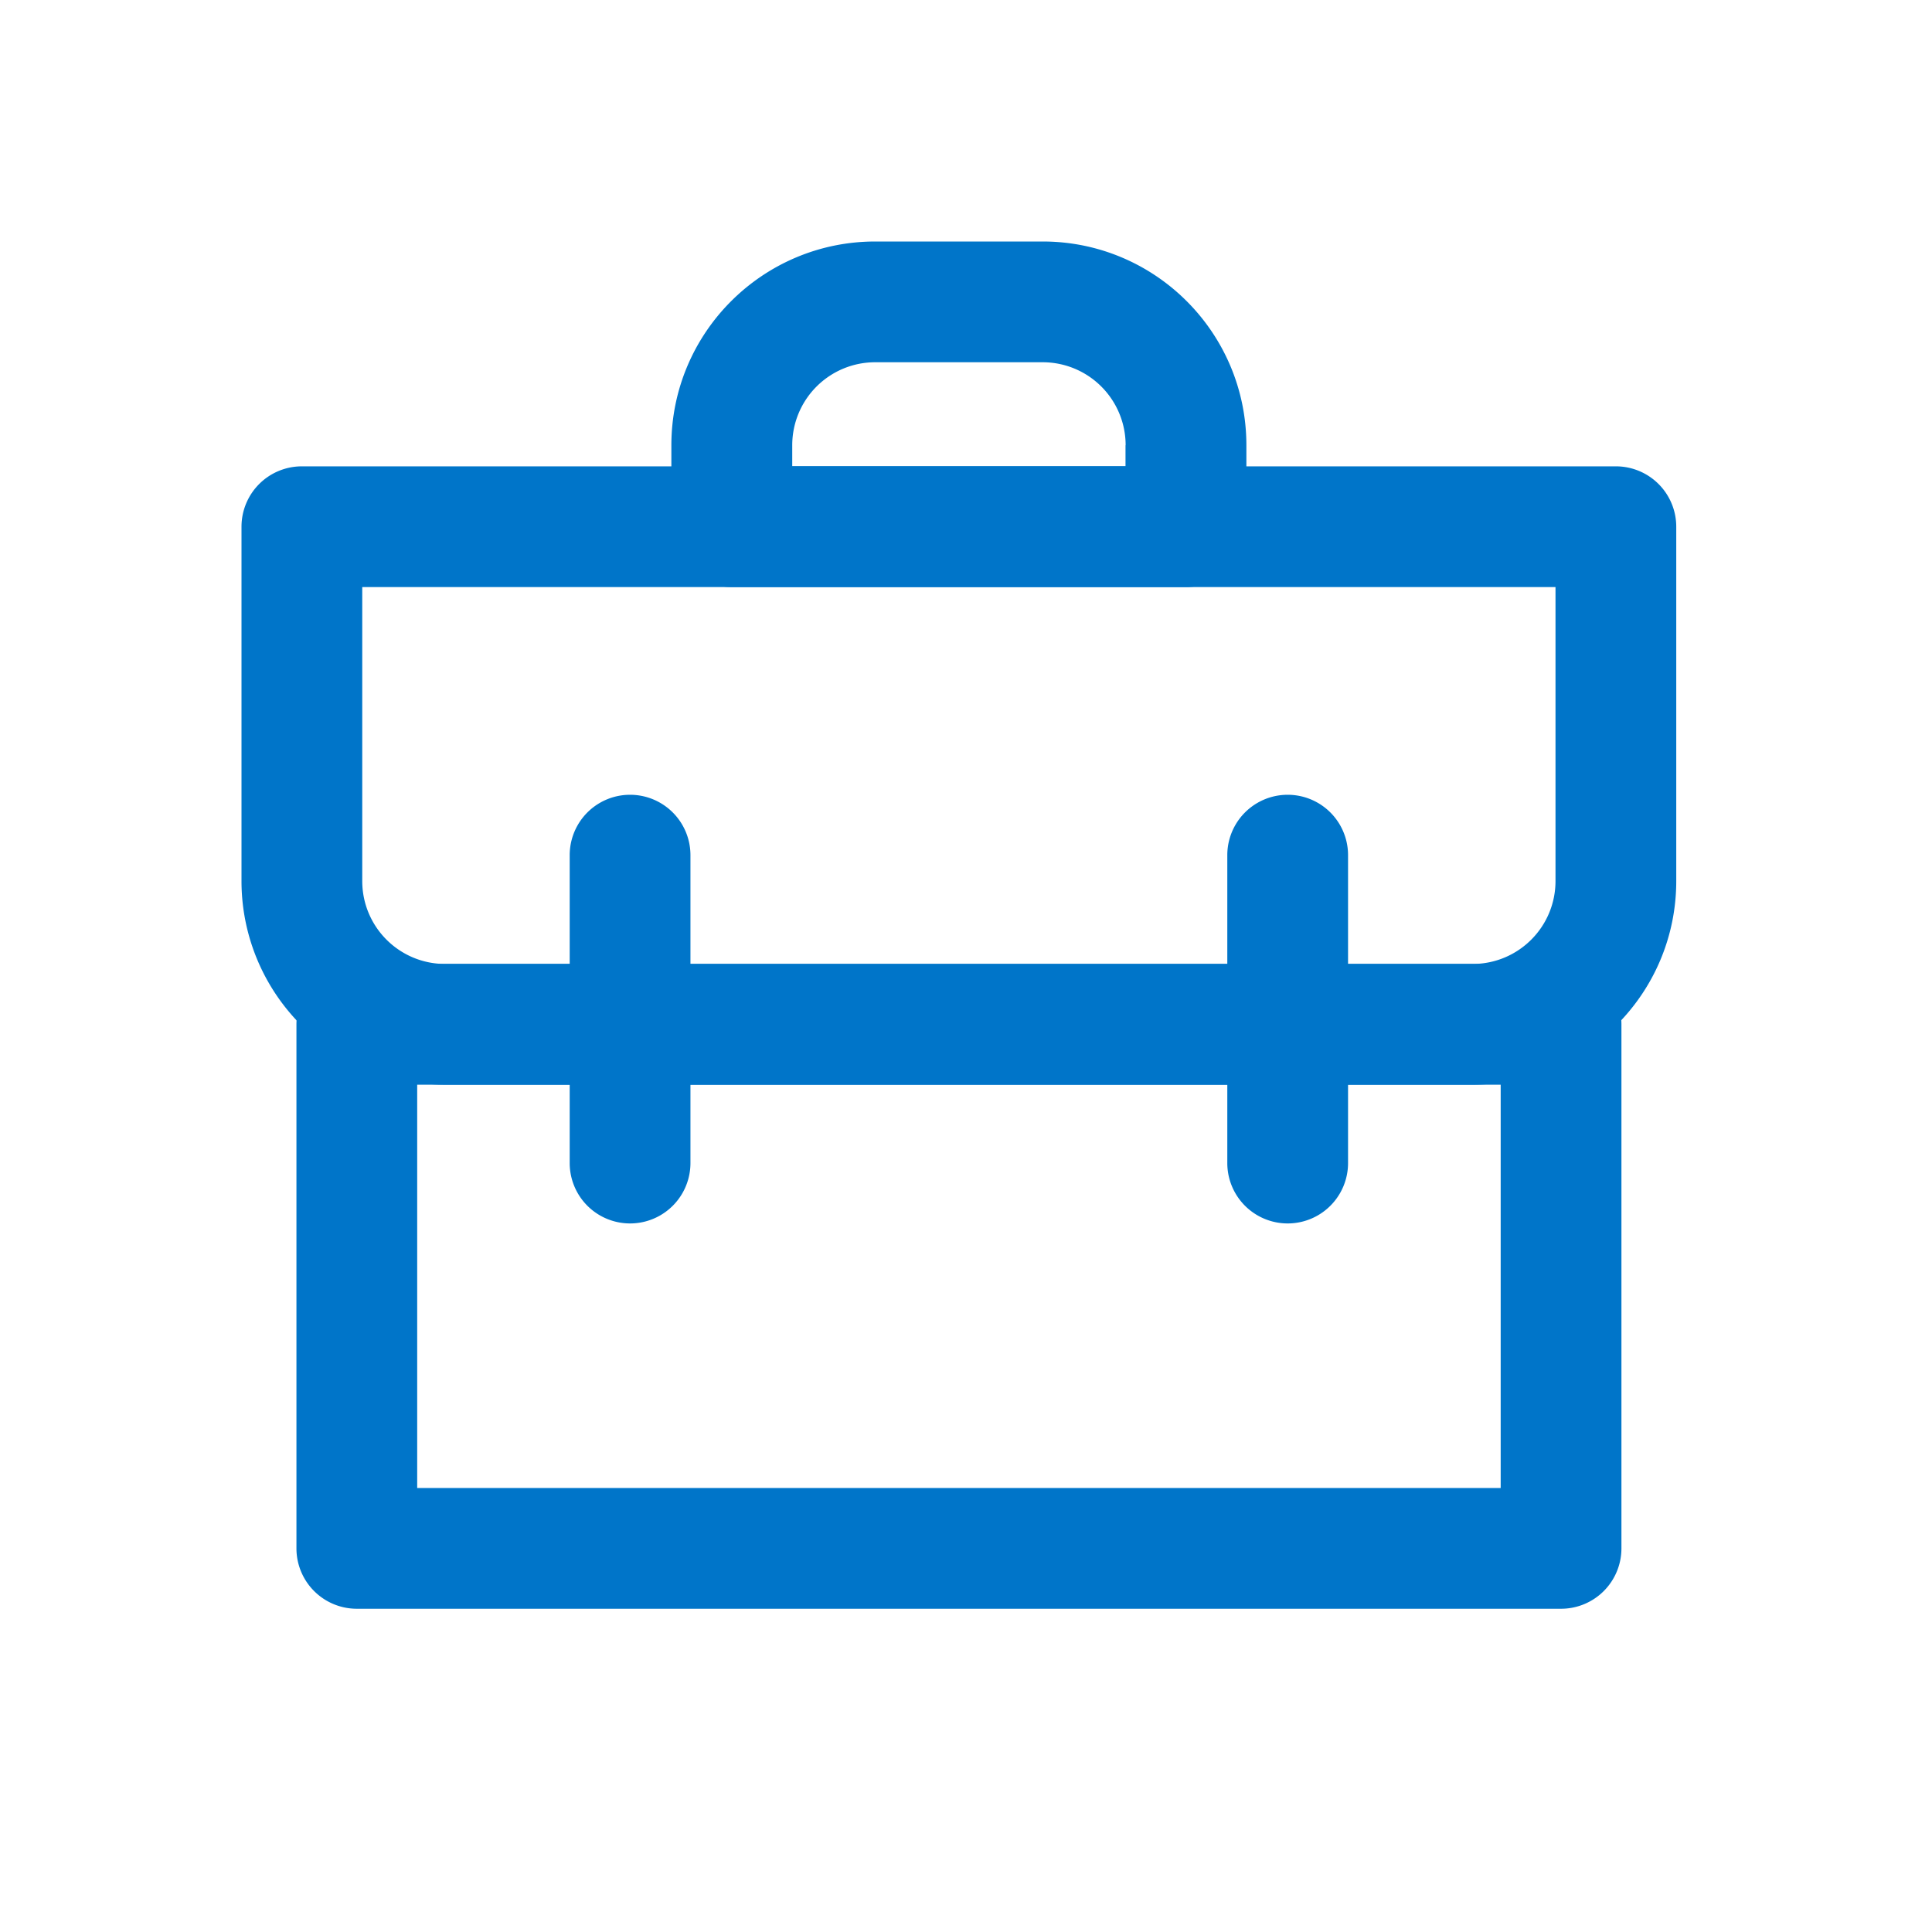
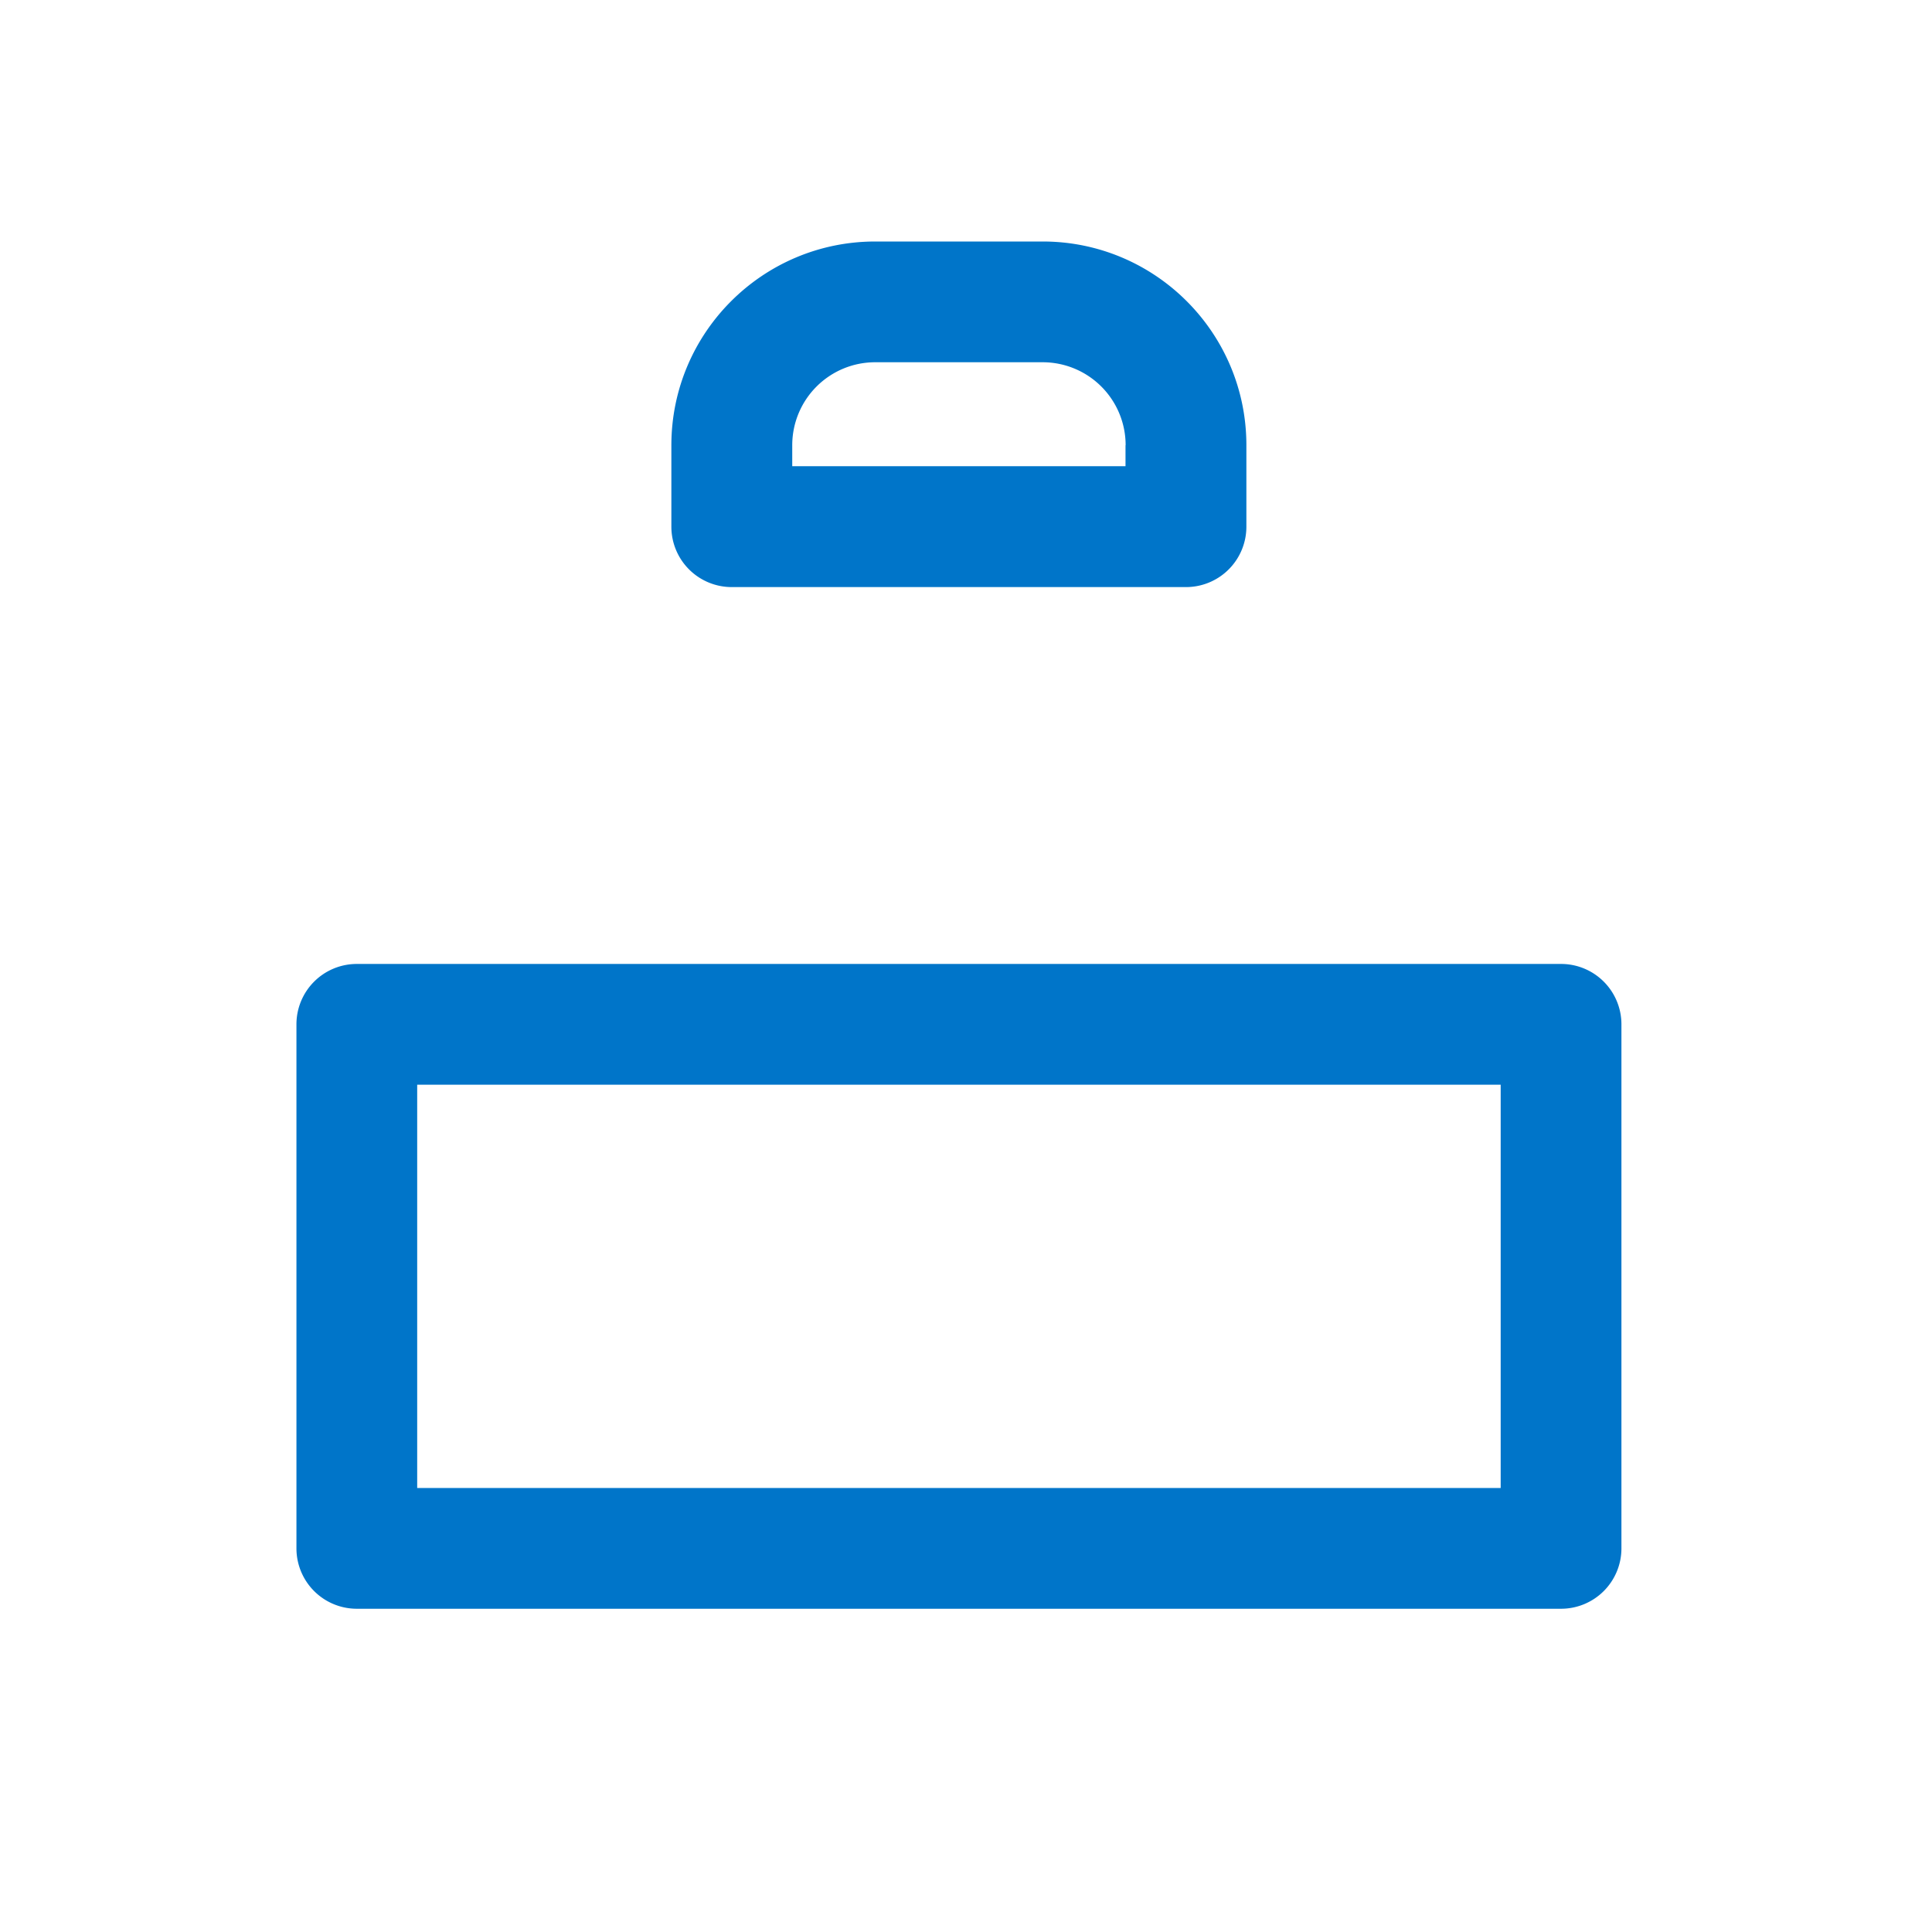
<svg xmlns="http://www.w3.org/2000/svg" width="16" height="16" viewBox="0 0 16 16">
  <g fill="#0075c9" fill-rule="nonzero">
-     <path d="M12.195 8.983H3.687A1.686 1.686 0 0 1 2 7.296V4.362a.5.5 0 0 1 .5-.5h10.882a.5.5 0 0 1 .5.5v2.934c0 .932-.755 1.687-1.687 1.687zM3 4.862v2.434c0 .38.307.687.687.687h8.508c.38 0 .687-.307.687-.687V4.862H3z" />
    <path d="M2.955 13.323h9.973a.5.5 0 0 0 .5-.5v-4.34a.5.5 0 0 0-.5-.5H2.955a.5.5 0 0 0-.5.5v4.34a.5.5 0 0 0 .5.5zm.5-1v-3.34h8.973v3.34H3.455zM10.322 4.362a.5.5 0 0 1-.5.5H6.06a.5.5 0 0 1-.5-.5v-.674C5.56 2.756 6.316 2 7.249 2h1.386c.931 0 1.687.755 1.687 1.687v.674zm-1-.674A.687.687 0 0 0 8.635 3H7.249a.687.687 0 0 0-.688.687v.174h2.76v-.174z" />
-     <path d="M4.718 7.082v2.55a.5.5 0 0 0 1 0v-2.55a.5.5 0 0 0-1 0zM10.164 7.082v2.55a.5.5 0 1 0 1 0v-2.55a.5.5 0 1 0-1 0z" />
  </g>
</svg>